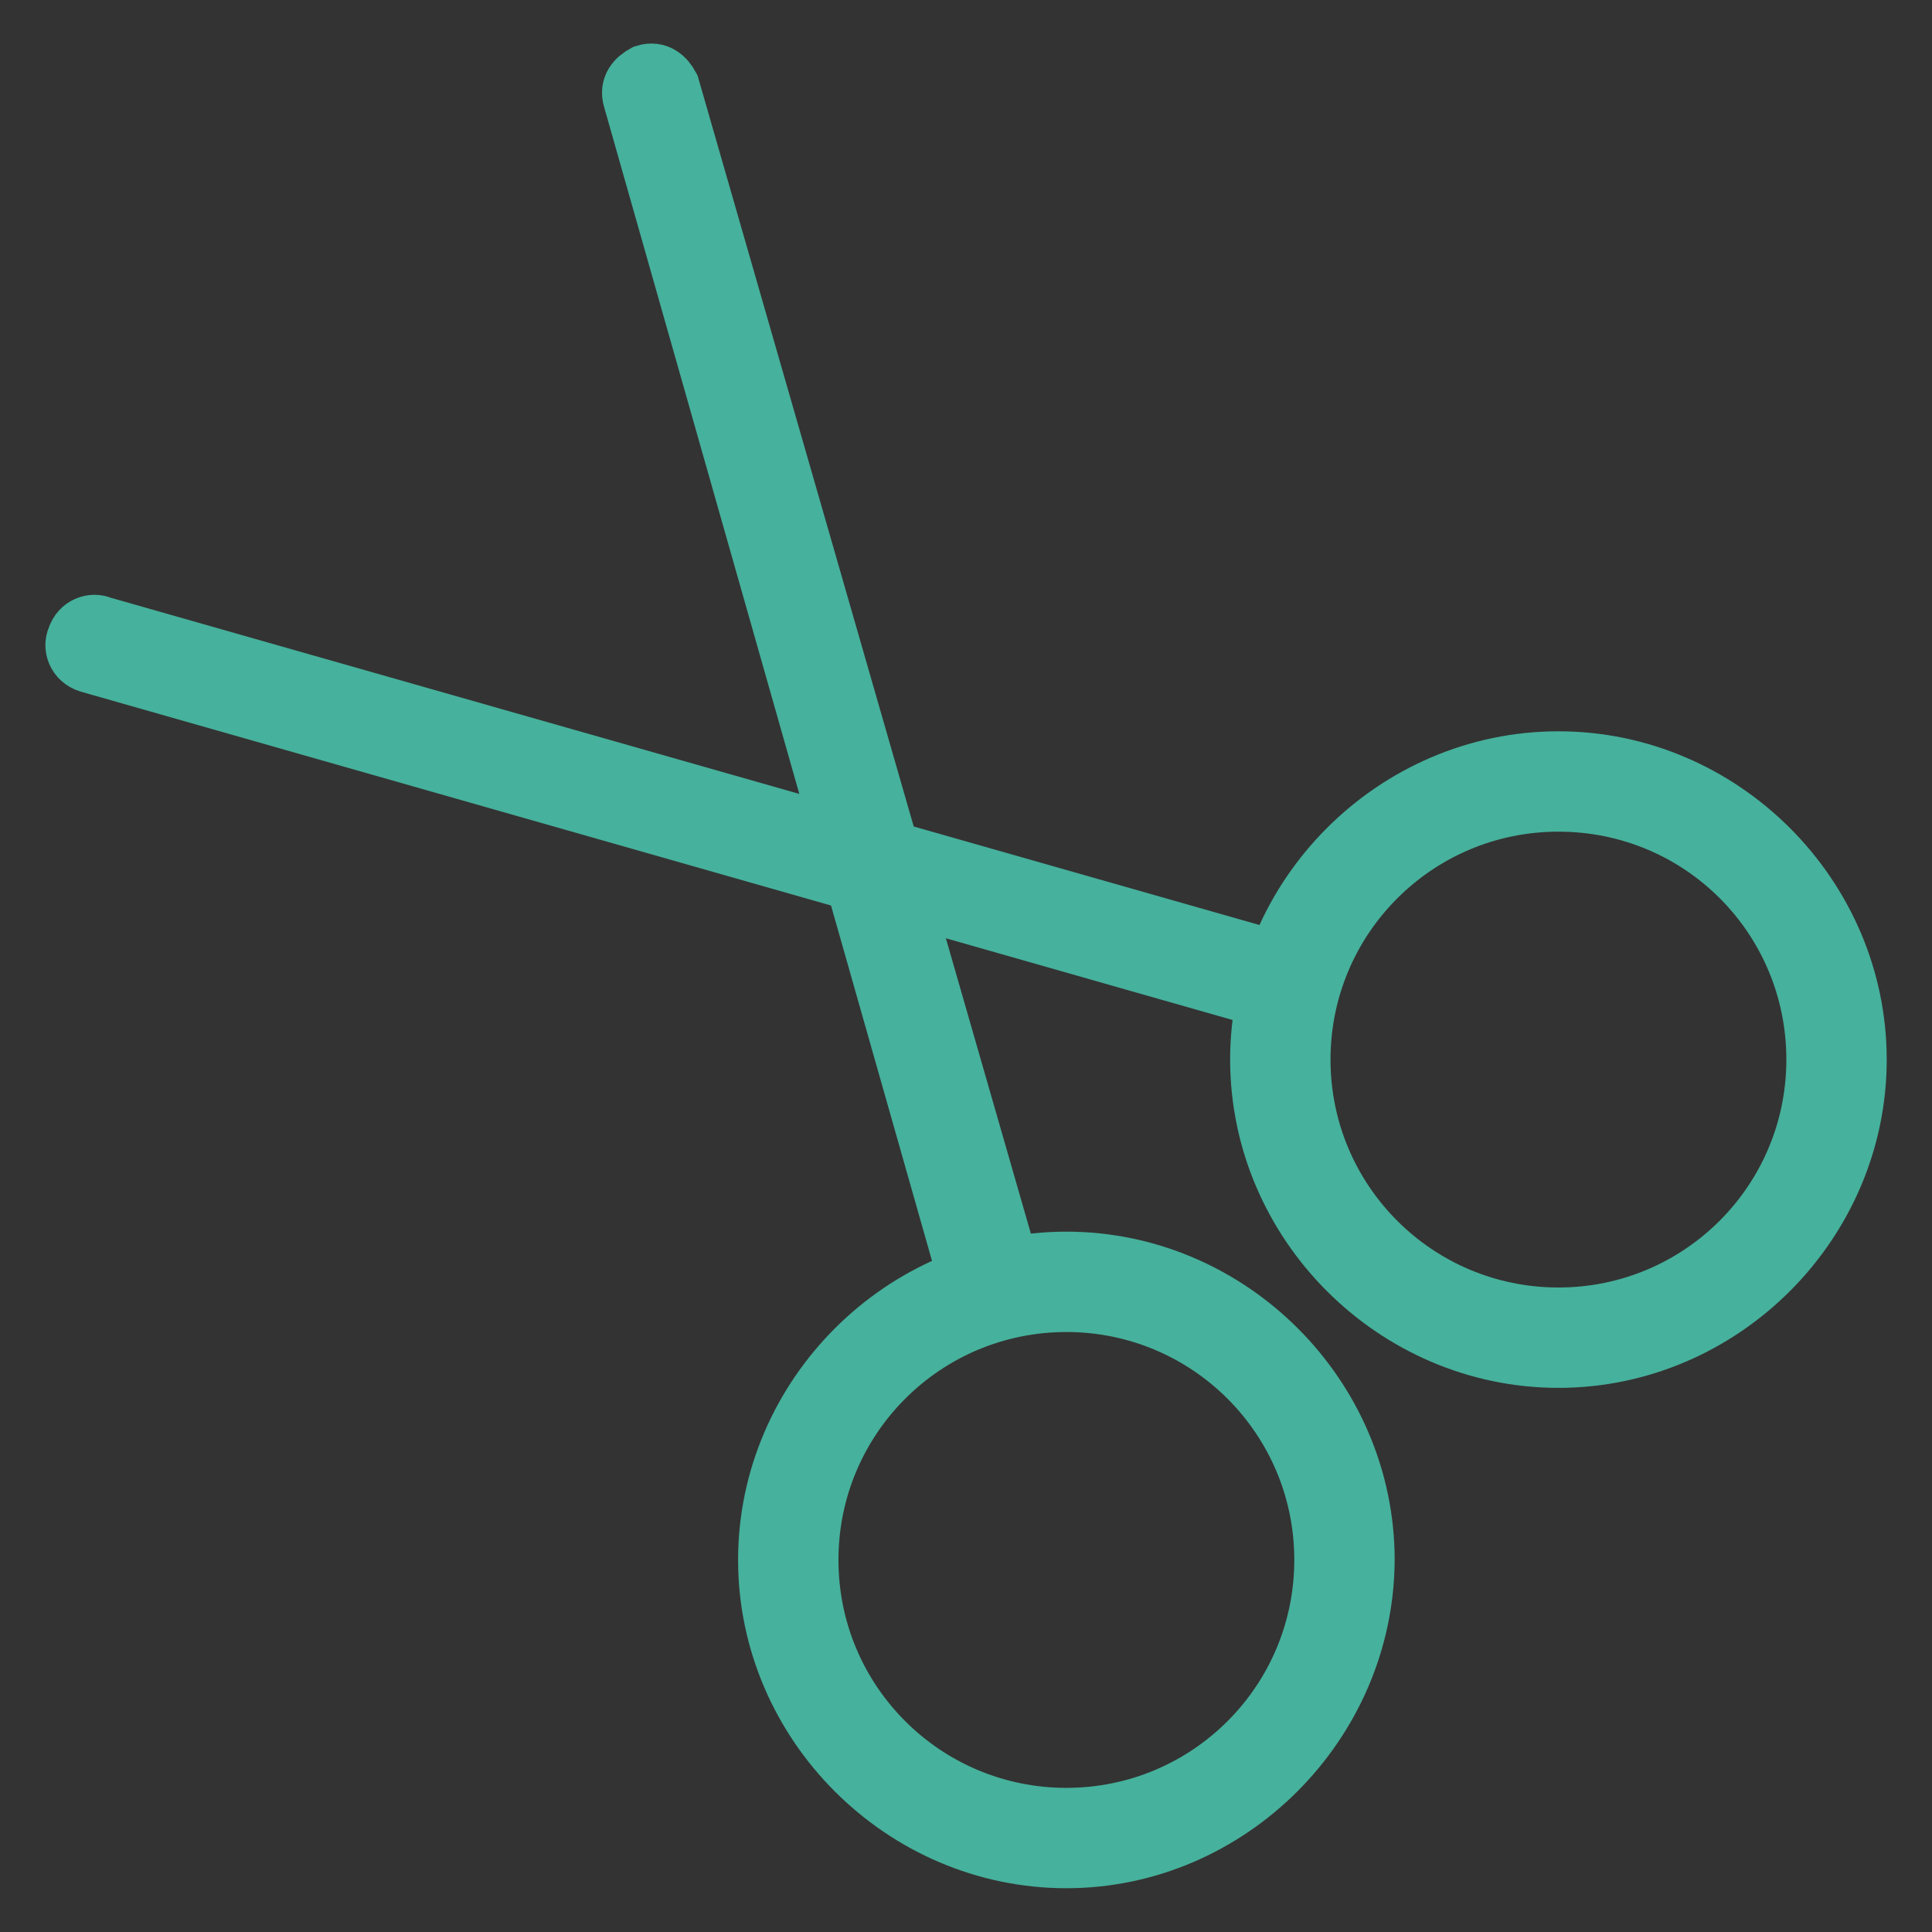
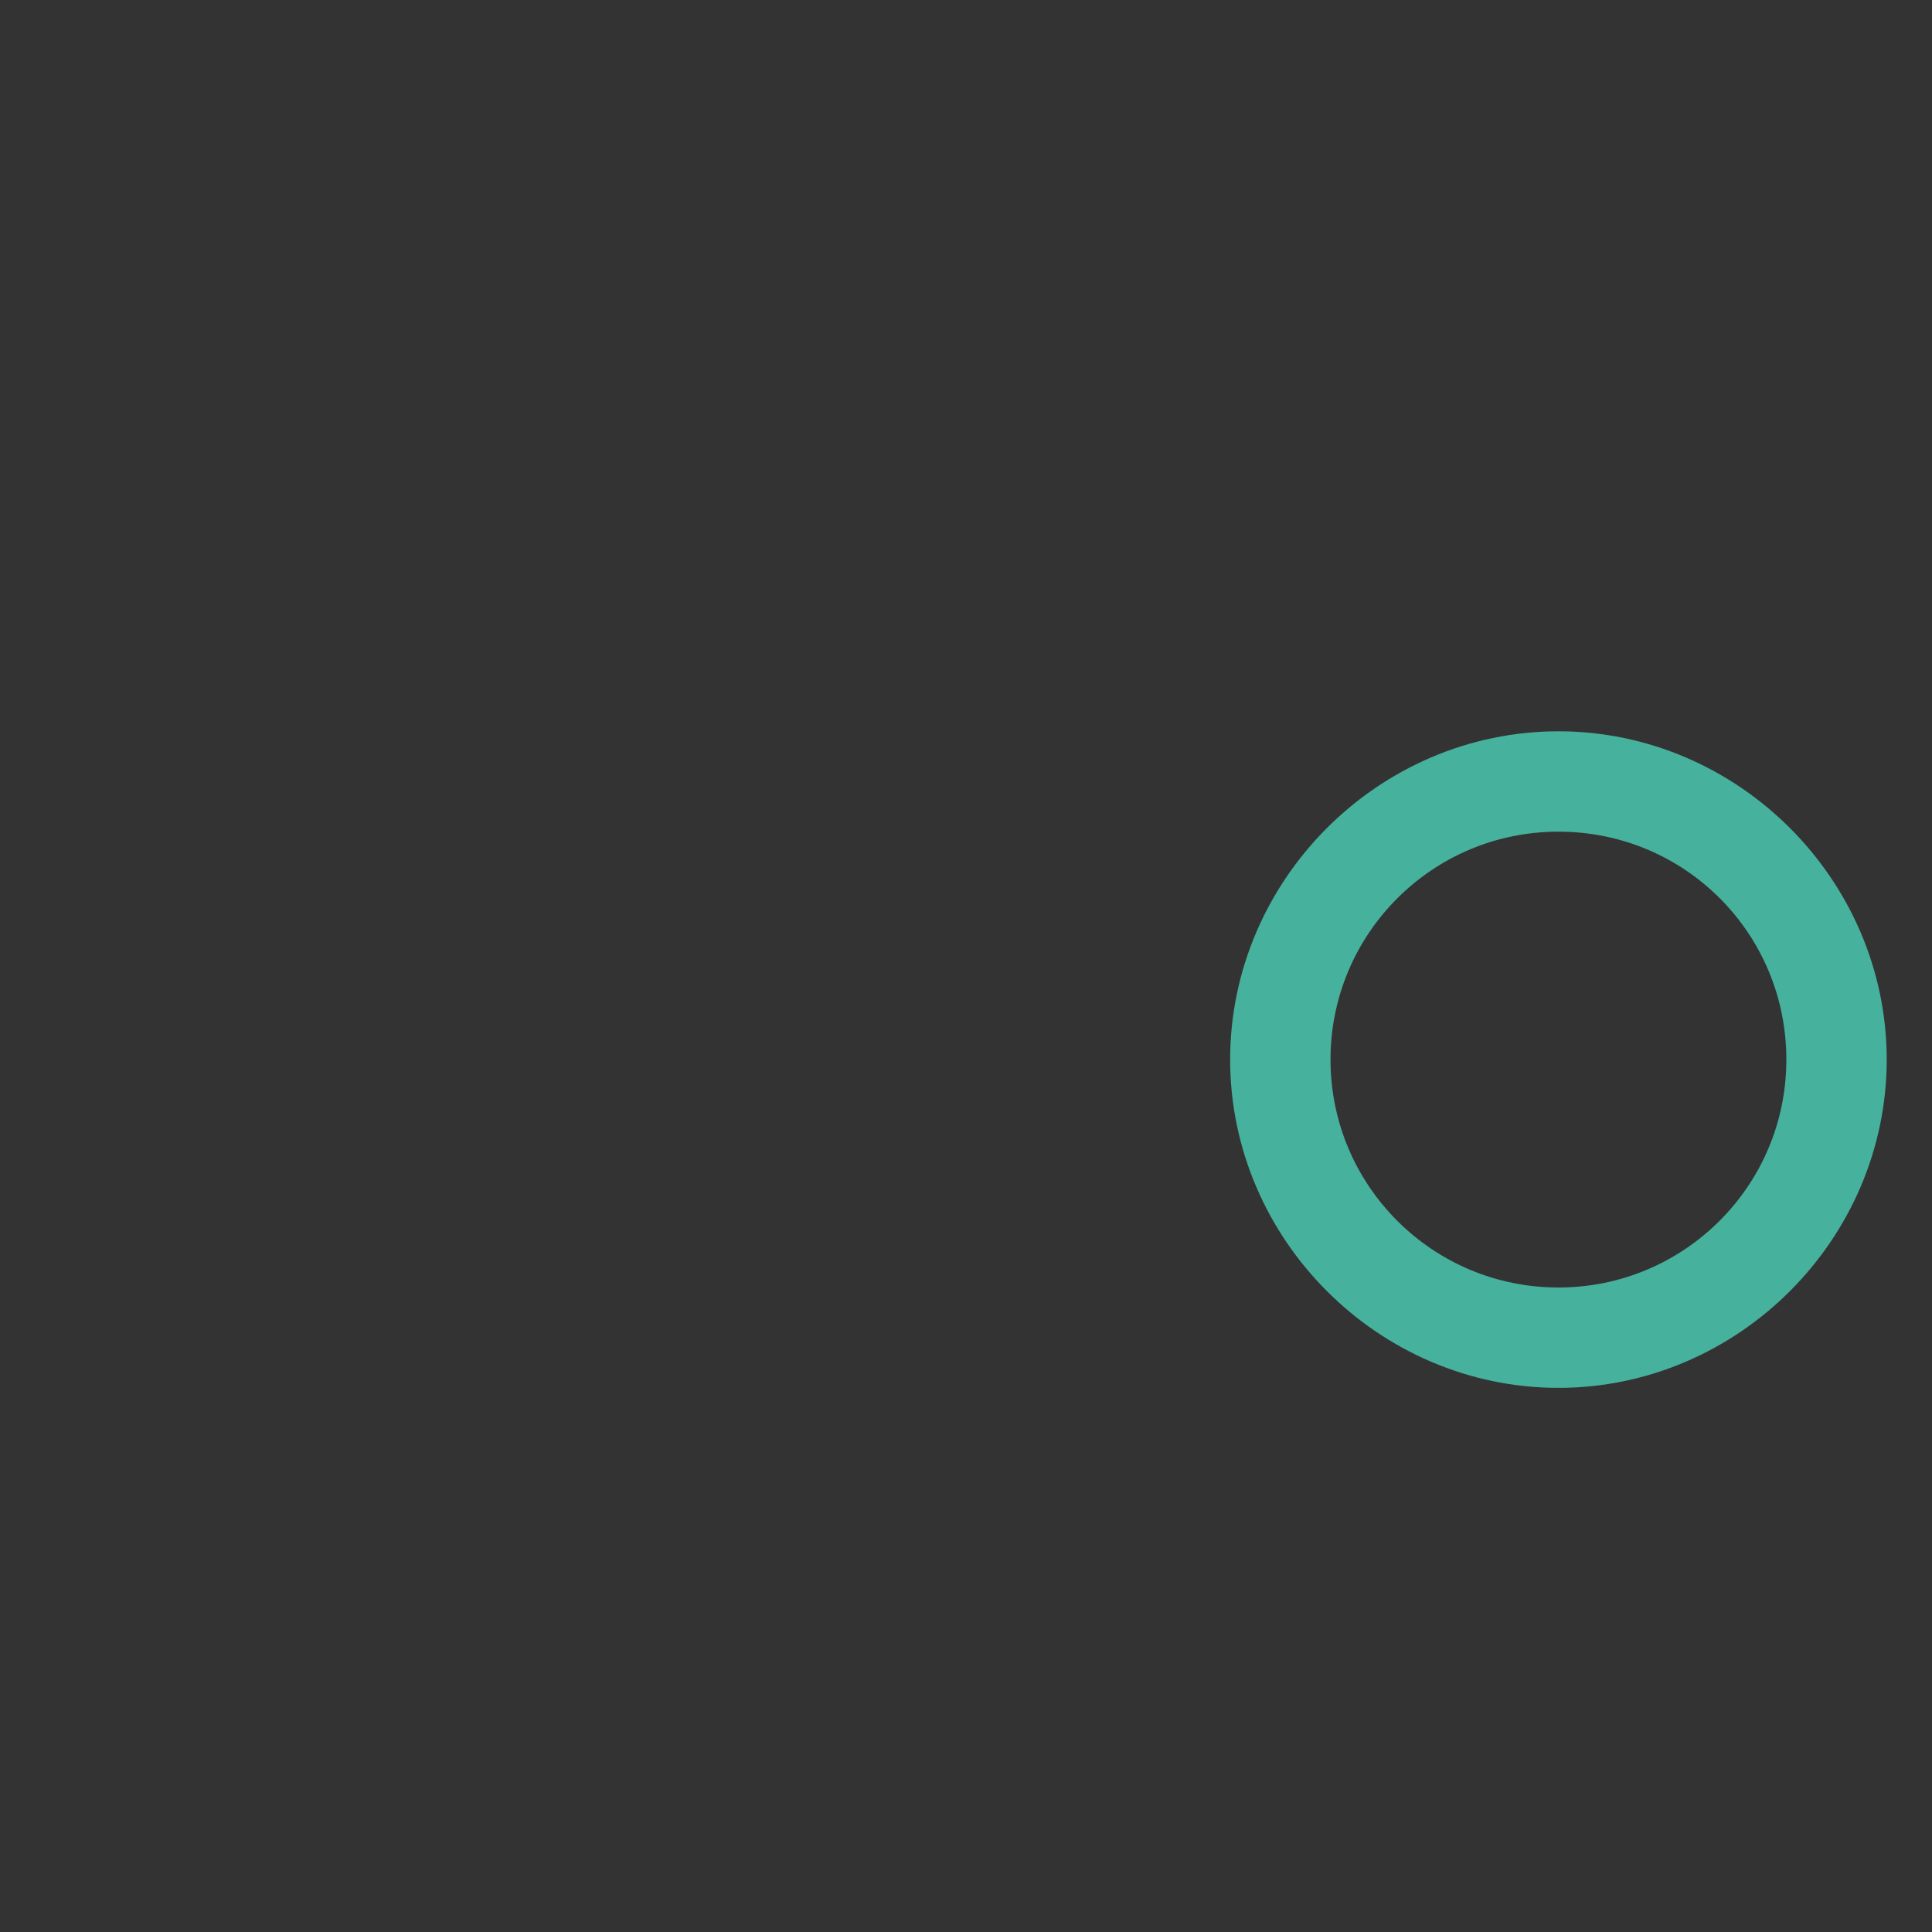
<svg xmlns="http://www.w3.org/2000/svg" version="1.1" x="0px" y="0px" viewBox="0 0 256 256" enable-background="new 0 0 256 256" xml:space="preserve">
  <rect x="0" y="0" width="256" height="256" fill="#333333" stroke="none" />
  <g>
-     <path stroke-width="8" fill-opacity="0" stroke="#e9f5f4" d="M169.7,140.4c0,20.3,16.5,36.8,36.8,36.8s36.8-16.5,36.8-36.8l0,0c0-20.3-16.5-36.8-36.8-36.8 S169.7,120.1,169.7,140.4z" />
    <path stroke-width="8" fill-opacity="0" stroke="#46b19c" d="M206.5,179.9c-21.6,0-39.5-17.9-39.5-39.5c0-21.6,17.9-39.5,39.5-39.5s39.5,17.9,39.5,39.5 C246,162,228.1,179.9,206.5,179.9z M206.5,106.2c-18.9,0-34.2,15.3-34.2,34.2c0,18.9,15.3,34.2,34.2,34.2 c18.9,0,34.2-15.3,34.2-34.2C240.7,121.5,225.5,106.2,206.5,106.2z" />
-     <path stroke-width="8" fill-opacity="0" stroke="#e9f5f4" d="M104.4,206.8c0,20.3,16.5,36.8,36.8,36.8c20.3,0,36.8-16.5,36.8-36.8l0,0c0-20.3-16.5-36.8-36.8-36.8 C120.9,169.9,104.4,186.4,104.4,206.8z" />
-     <path stroke-width="8" fill-opacity="0" stroke="#46b19c" d="M141.3,246.2c-21.6,0-39.5-17.9-39.5-39.5c0-21.6,17.9-39.5,39.5-39.5c21.6,0,39.5,17.9,39.5,39.5 C180.7,228.3,162.8,246.2,141.3,246.2z M141.3,172.5c-18.9,0-34.2,15.3-34.2,34.2c0,18.9,15.3,34.2,34.2,34.2 c18.9,0,34.2-15.3,34.2-34.2C175.5,187.8,160.2,172.5,141.3,172.5z" />
-     <path stroke-width="8" fill-opacity="0" stroke="#46b19c" d="M168.6,132.5L11.8,87.8c-1.6-0.5-2.1-2.1-1.6-3.2c0.5-1.6,2.1-2.1,3.2-1.6l156.9,44.7 c1.6,0.5,2.1,2.1,1.6,3.2C171.8,132,170.2,133.1,168.6,132.5z" />
-     <path stroke-width="8" fill-opacity="0" stroke="#46b19c" d="M128.6,170.4L83.9,13.1c-0.5-1.6,0.5-2.6,1.6-3.2c1.6-0.5,2.6,0.5,3.2,1.6l45.3,157.4 c0.5,1.6-0.5,2.6-1.6,3.2C130.7,172.5,129.2,171.5,128.6,170.4z" />
  </g>
</svg>